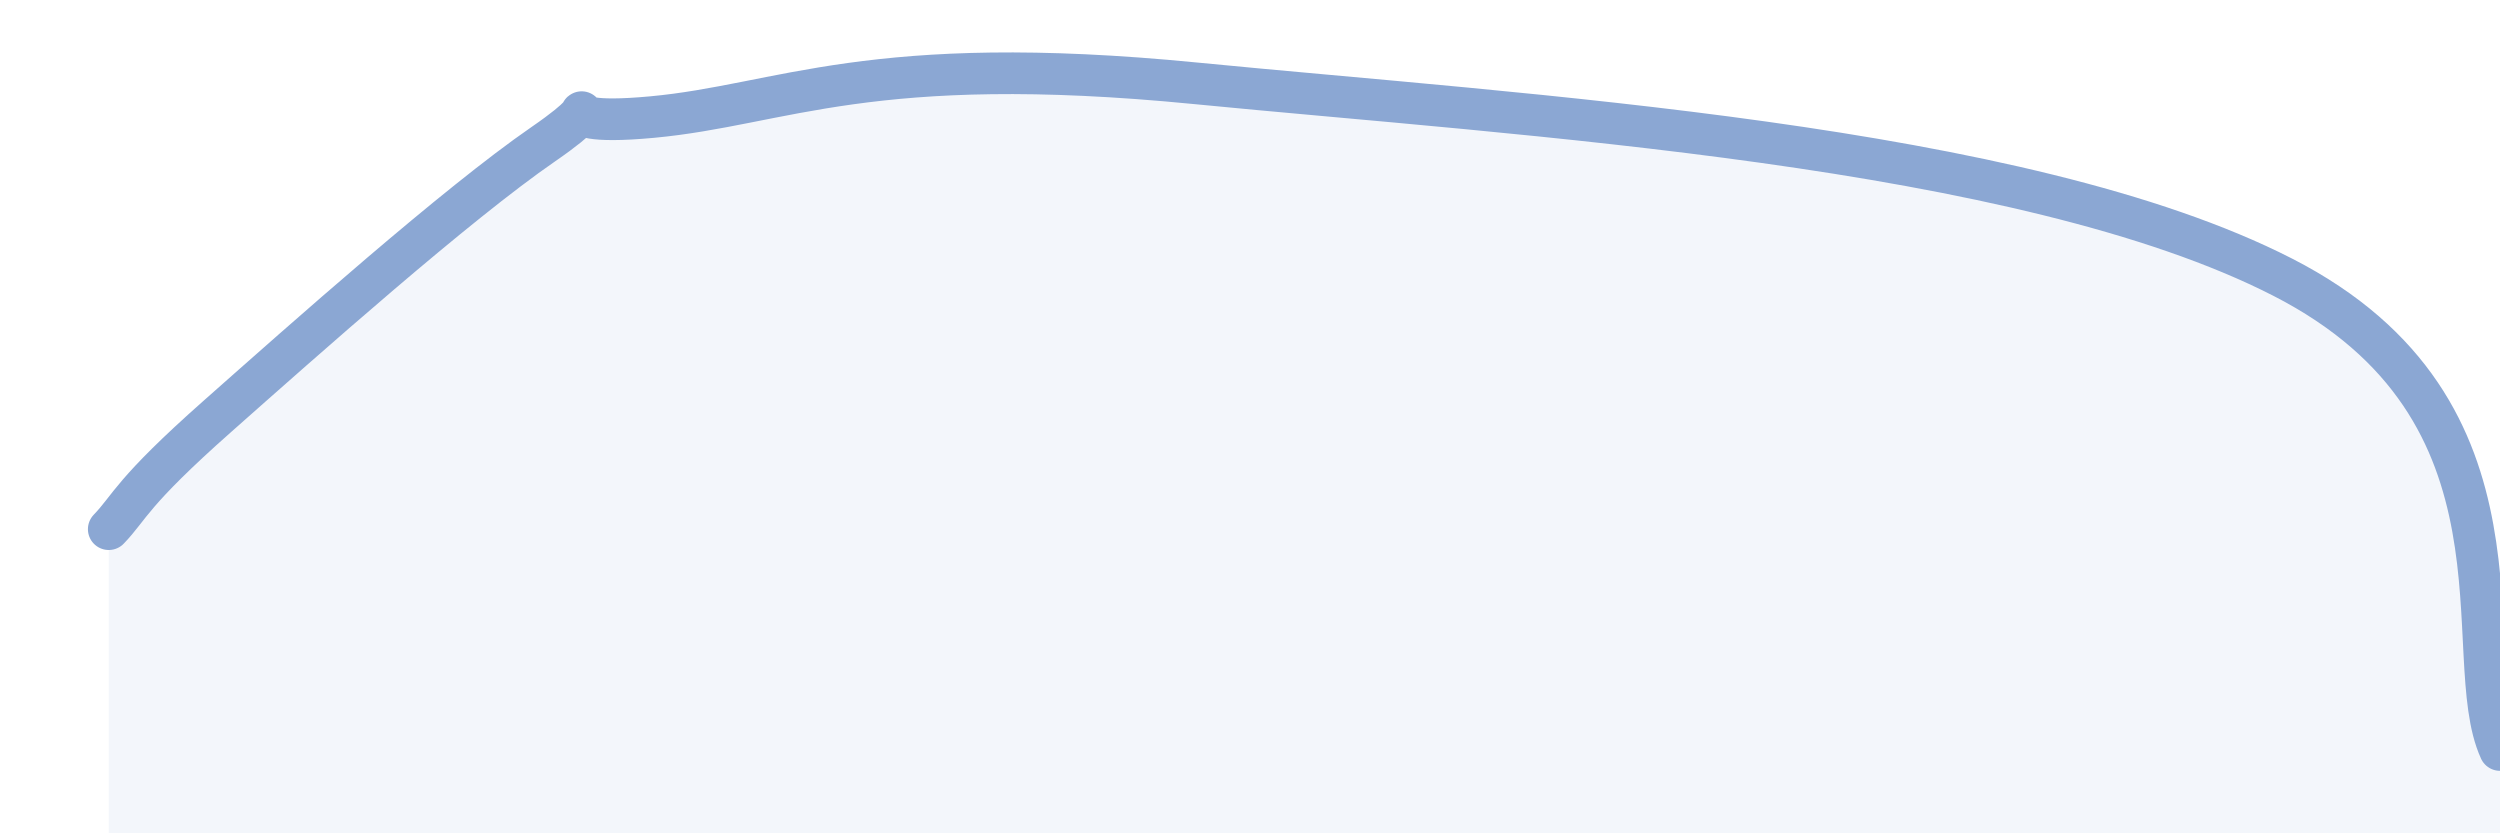
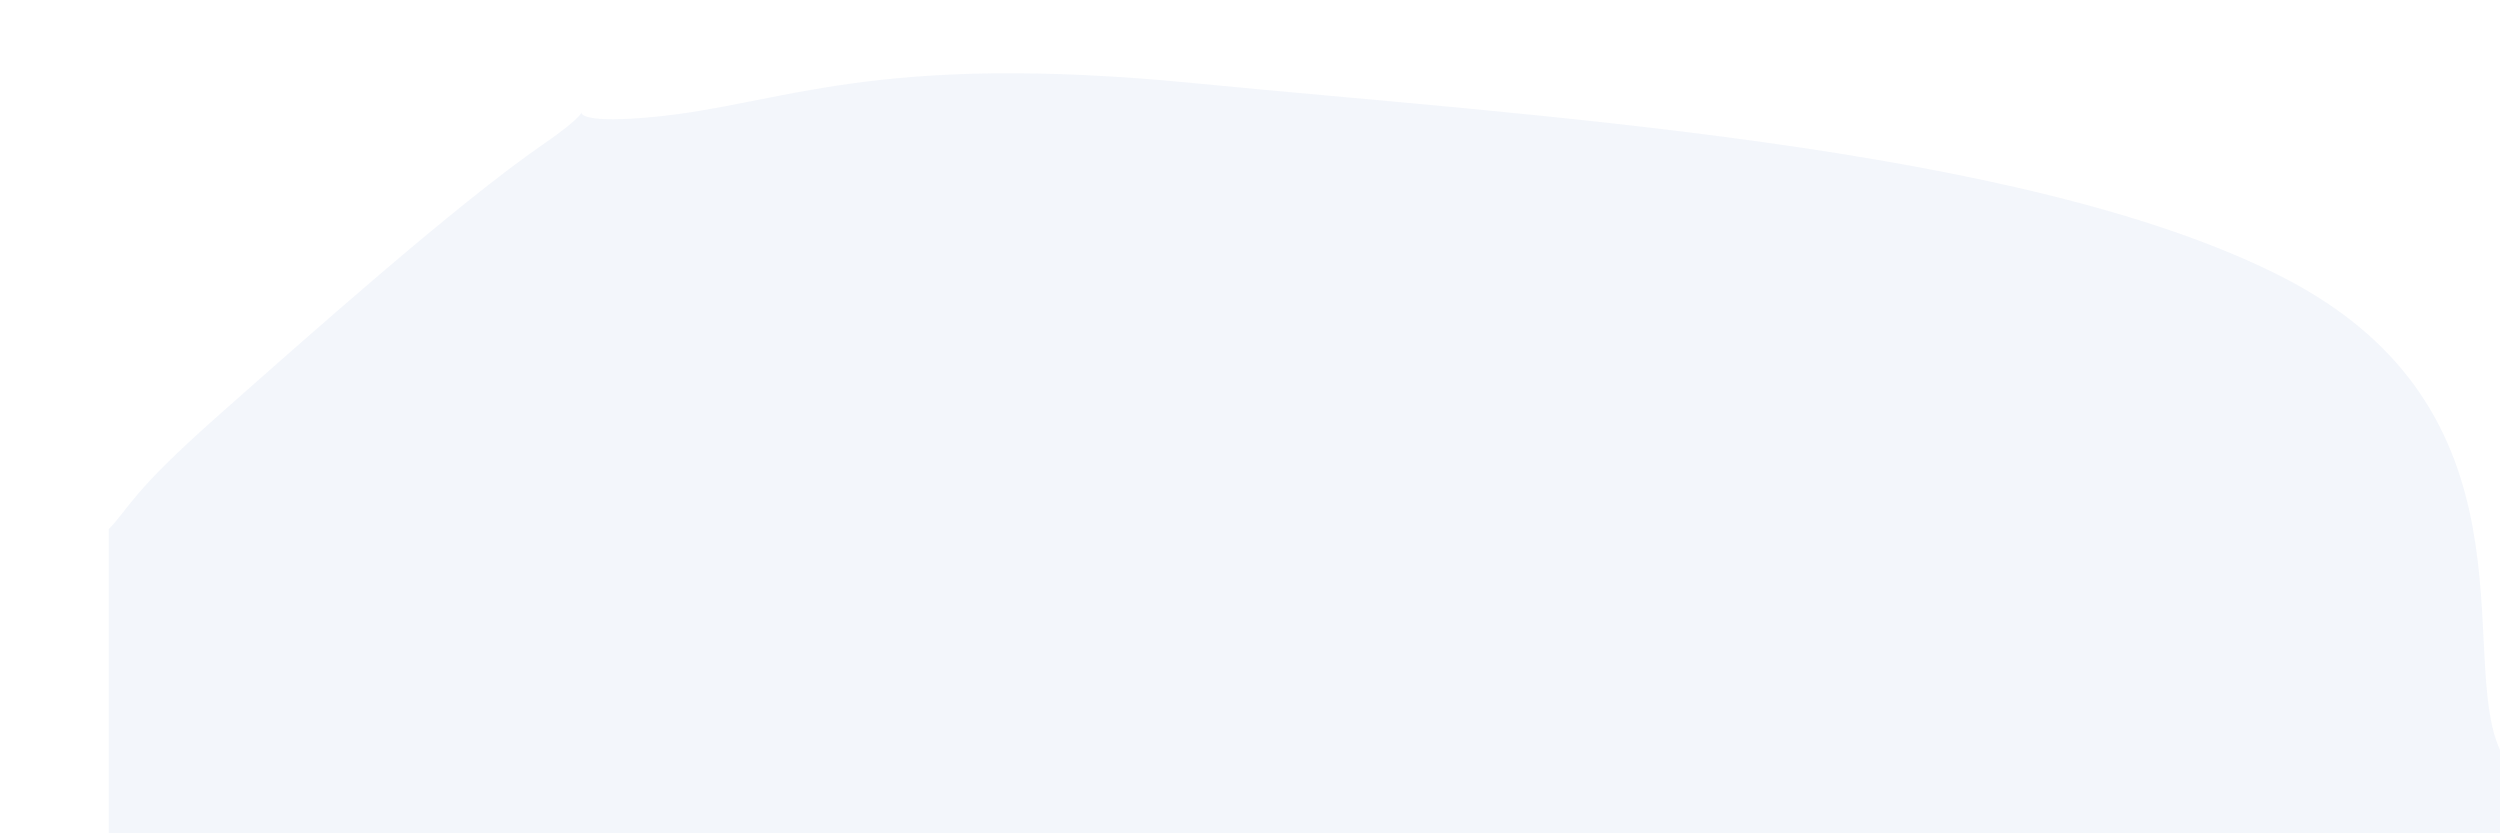
<svg xmlns="http://www.w3.org/2000/svg" width="60" height="20" viewBox="0 0 60 20">
  <path d="M 2.61,12.7 C 3.13,12.16 3.13,11.84 5.22,9.99 C 7.31,8.14 10.95,4.9 13.04,3.46 C 15.13,2.02 12.52,3.1 15.65,2.81 C 18.78,2.52 20.87,1.23 28.7,2 C 36.53,2.77 48.52,3.45 54.78,6.65 C 61.04,9.85 58.96,15.73 60,18L60 20L2.61 20Z" fill="#8ba7d3" opacity="0.1" stroke-linecap="round" stroke-linejoin="round" />
-   <path d="M 2.61,12.7 C 3.13,12.16 3.13,11.84 5.22,9.99 C 7.31,8.14 10.95,4.9 13.04,3.46 C 15.13,2.02 12.52,3.1 15.65,2.81 C 18.78,2.52 20.87,1.23 28.7,2 C 36.53,2.77 48.52,3.45 54.78,6.65 C 61.04,9.85 58.96,15.73 60,18" stroke="#8ba7d3" stroke-width="1" fill="none" stroke-linecap="round" stroke-linejoin="round" />
</svg>